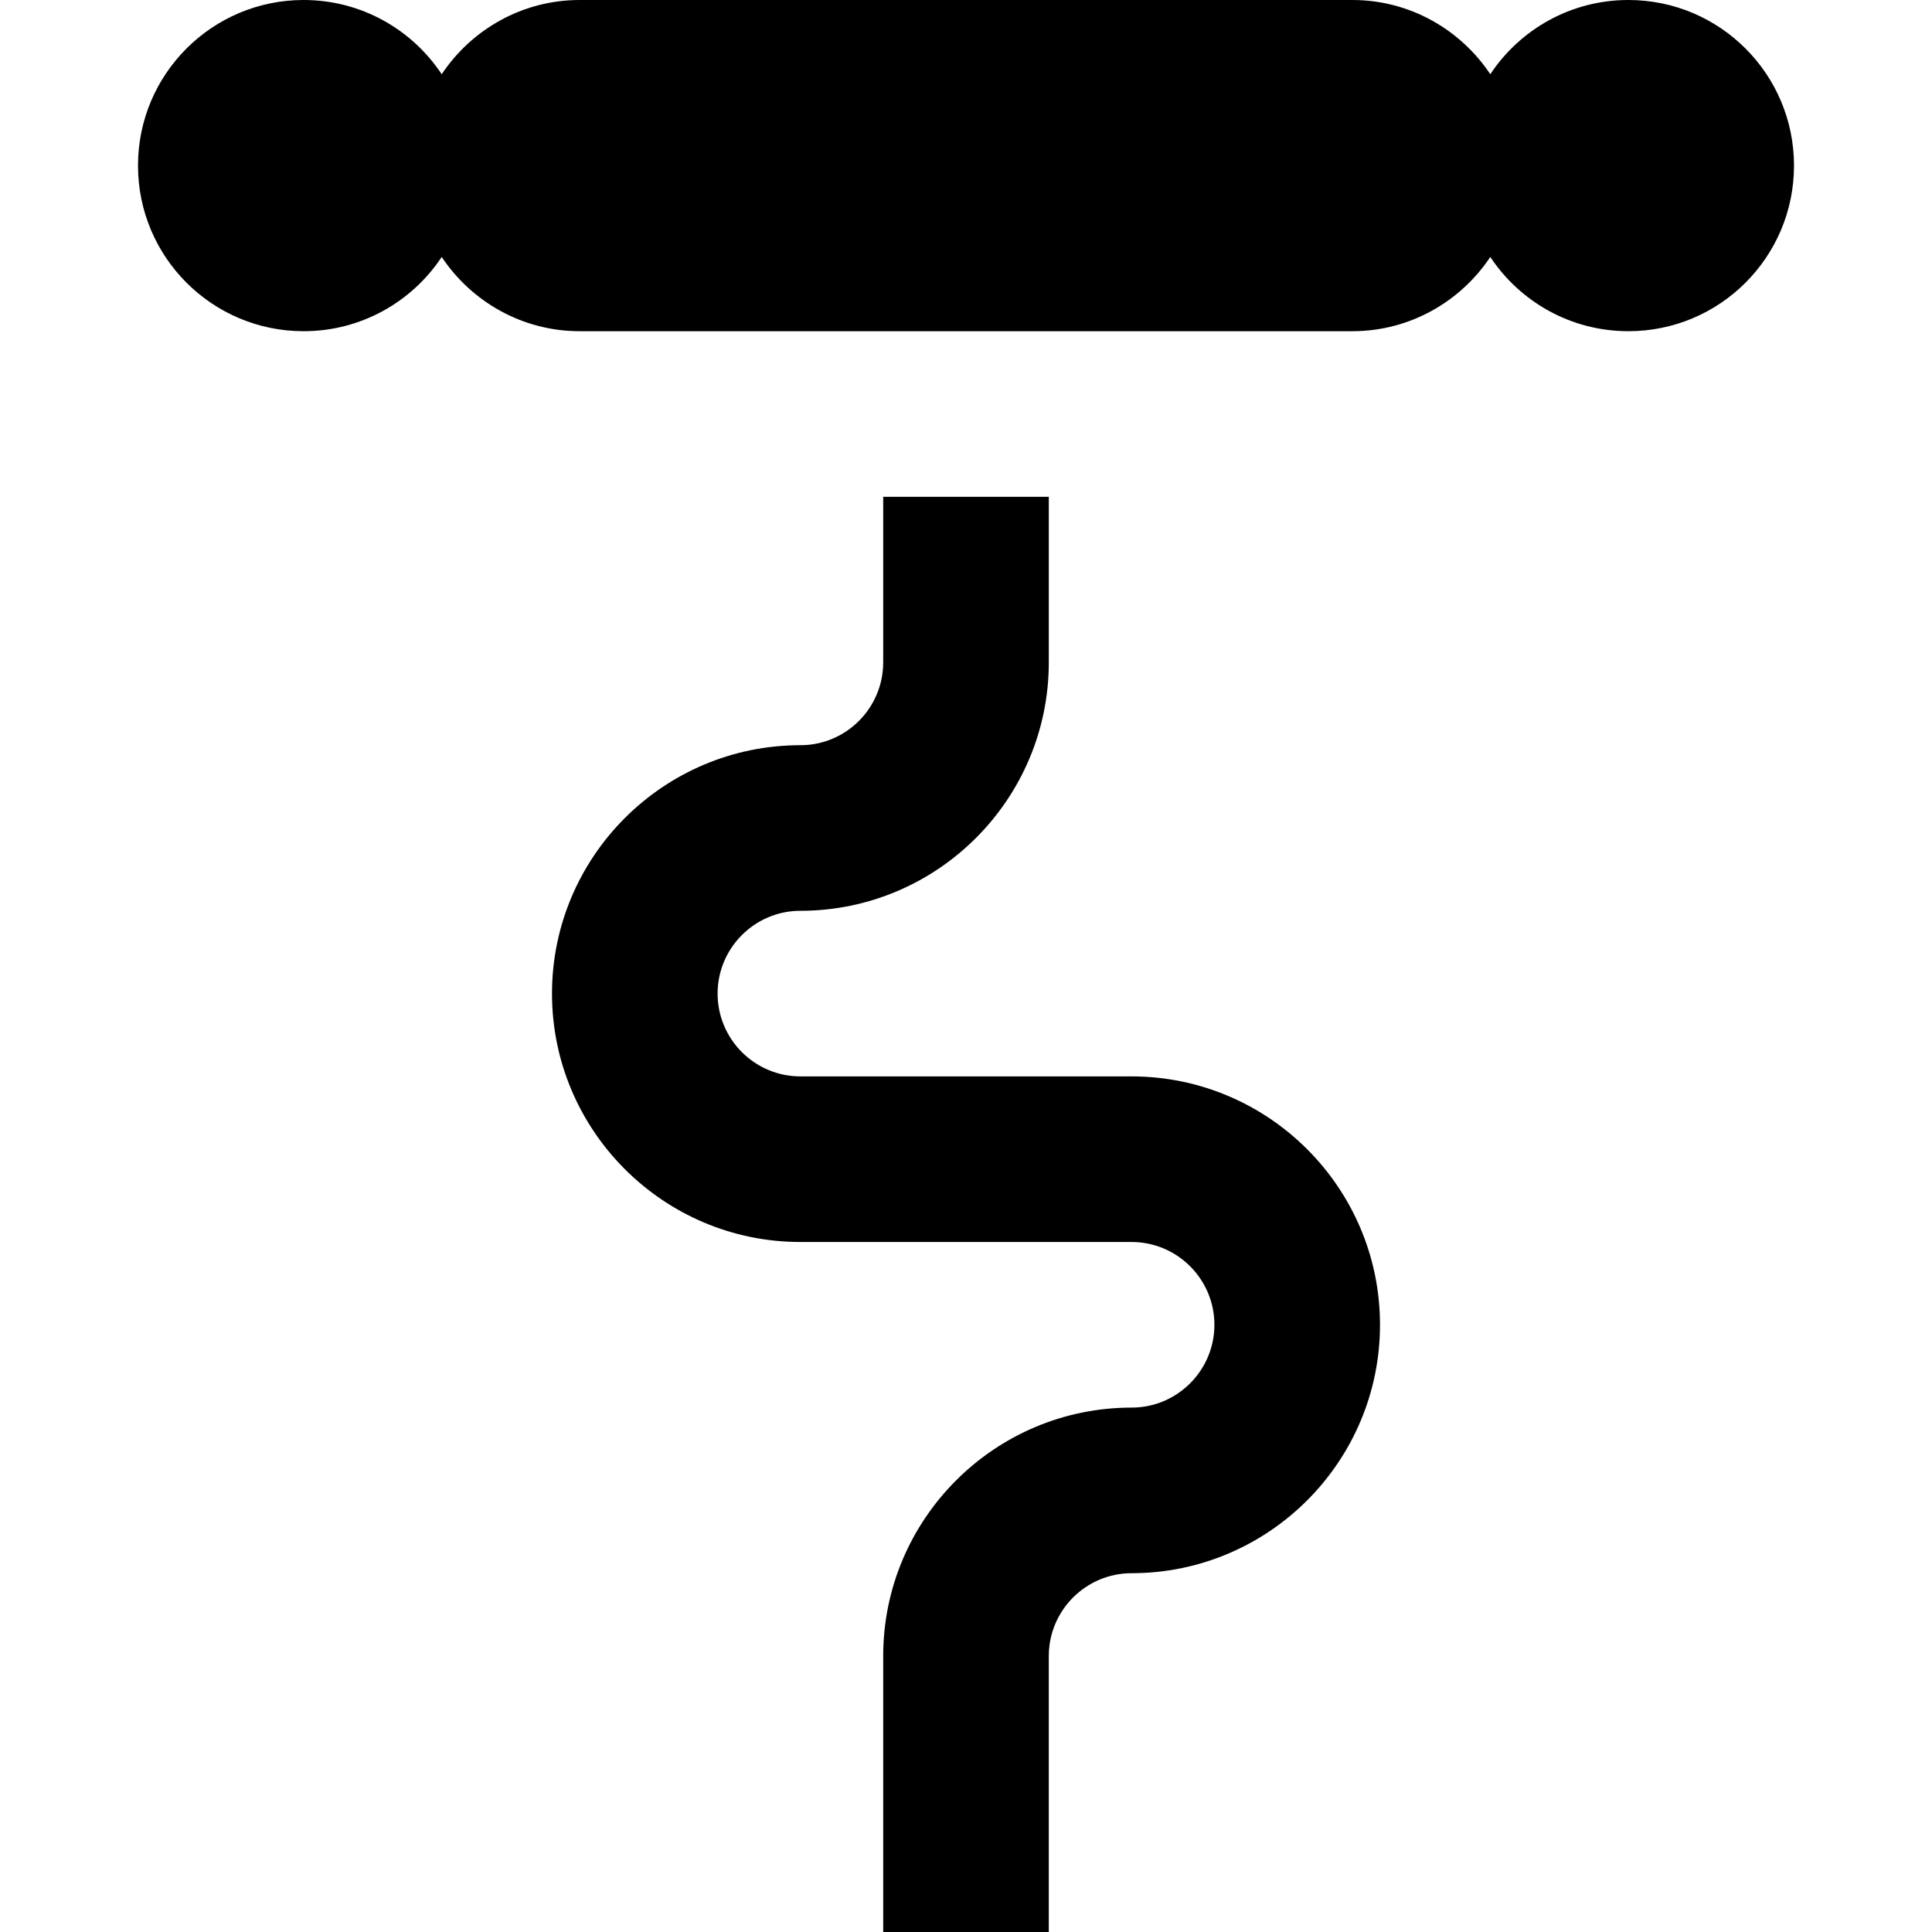
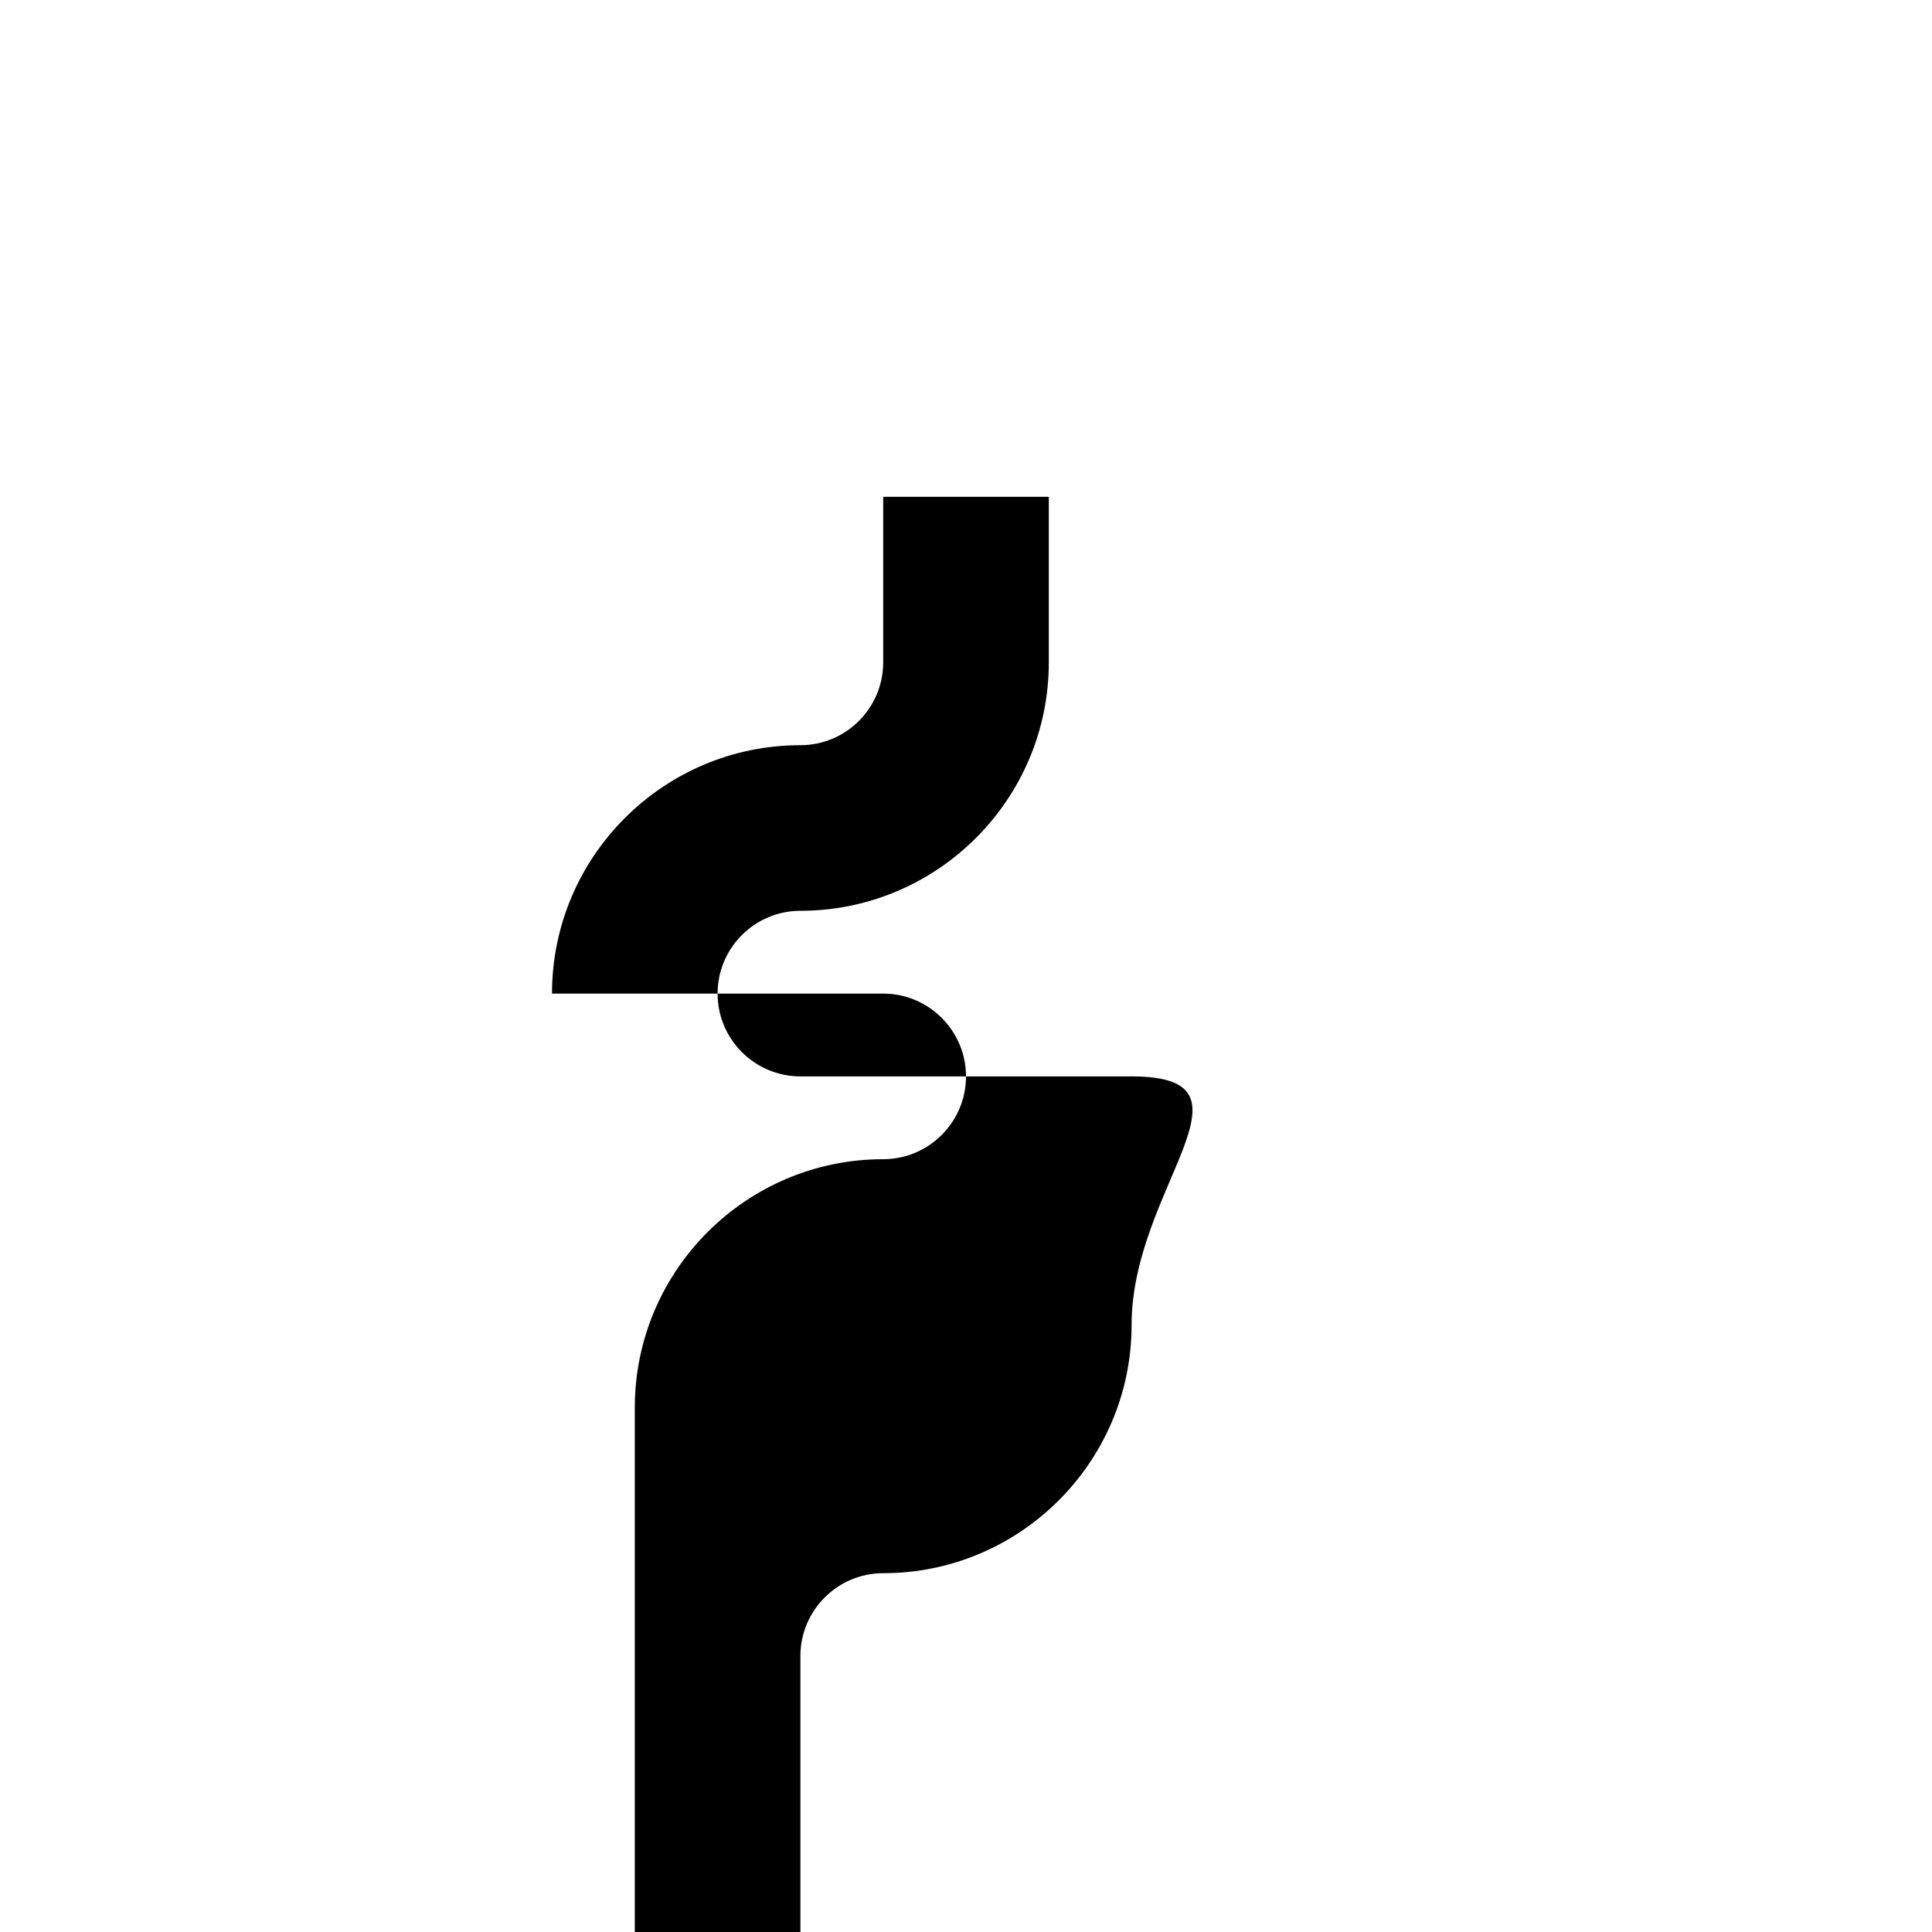
<svg xmlns="http://www.w3.org/2000/svg" fill="#000000" height="800px" width="800px" version="1.1" id="Layer_1" viewBox="0 0 512 512" xml:space="preserve">
  <g>
    <g>
-       <path d="M431.543,0c-15.287,0-28.741,7.82-36.599,19.672C387.062,7.839,373.605,0,358.4,0H153.6    c-15.205,0-28.662,7.839-36.544,19.672C109.198,7.82,95.744,0,80.457,0C56.219,0,36.571,19.649,36.571,43.886    c0,24.237,19.648,43.886,43.886,43.886c15.287,0,28.741-7.82,36.599-19.672c7.882,11.833,21.339,19.672,36.544,19.672h204.8    c15.205,0,28.662-7.839,36.544-19.672c7.859,11.852,21.312,19.672,36.599,19.672c24.238,0,43.886-19.649,43.886-43.886    C475.429,19.649,455.781,0,431.543,0z" />
-     </g>
+       </g>
  </g>
  <g>
    <g>
-       <path d="M299.886,285.257h-87.771c-12.099,0-21.943-9.844-21.943-21.943c0-12.099,9.844-21.943,21.943-21.943    c36.298,0,65.829-29.531,65.829-65.829v-43.886h-43.886v43.886c0,12.099-9.844,21.943-21.943,21.943    c-36.298,0-65.829,29.531-65.829,65.829c0,36.298,29.531,65.829,65.829,65.829h87.771c12.099,0,21.943,9.844,21.943,21.943    c0,12.099-9.844,21.943-21.943,21.943c-36.298,0-65.829,29.531-65.829,65.829V512h43.886v-73.143    c0-12.099,9.844-21.943,21.943-21.943c36.298,0,65.829-29.531,65.829-65.829S336.184,285.257,299.886,285.257z" />
+       <path d="M299.886,285.257h-87.771c-12.099,0-21.943-9.844-21.943-21.943c0-12.099,9.844-21.943,21.943-21.943    c36.298,0,65.829-29.531,65.829-65.829v-43.886h-43.886v43.886c0,12.099-9.844,21.943-21.943,21.943    c-36.298,0-65.829,29.531-65.829,65.829h87.771c12.099,0,21.943,9.844,21.943,21.943    c0,12.099-9.844,21.943-21.943,21.943c-36.298,0-65.829,29.531-65.829,65.829V512h43.886v-73.143    c0-12.099,9.844-21.943,21.943-21.943c36.298,0,65.829-29.531,65.829-65.829S336.184,285.257,299.886,285.257z" />
    </g>
  </g>
</svg>